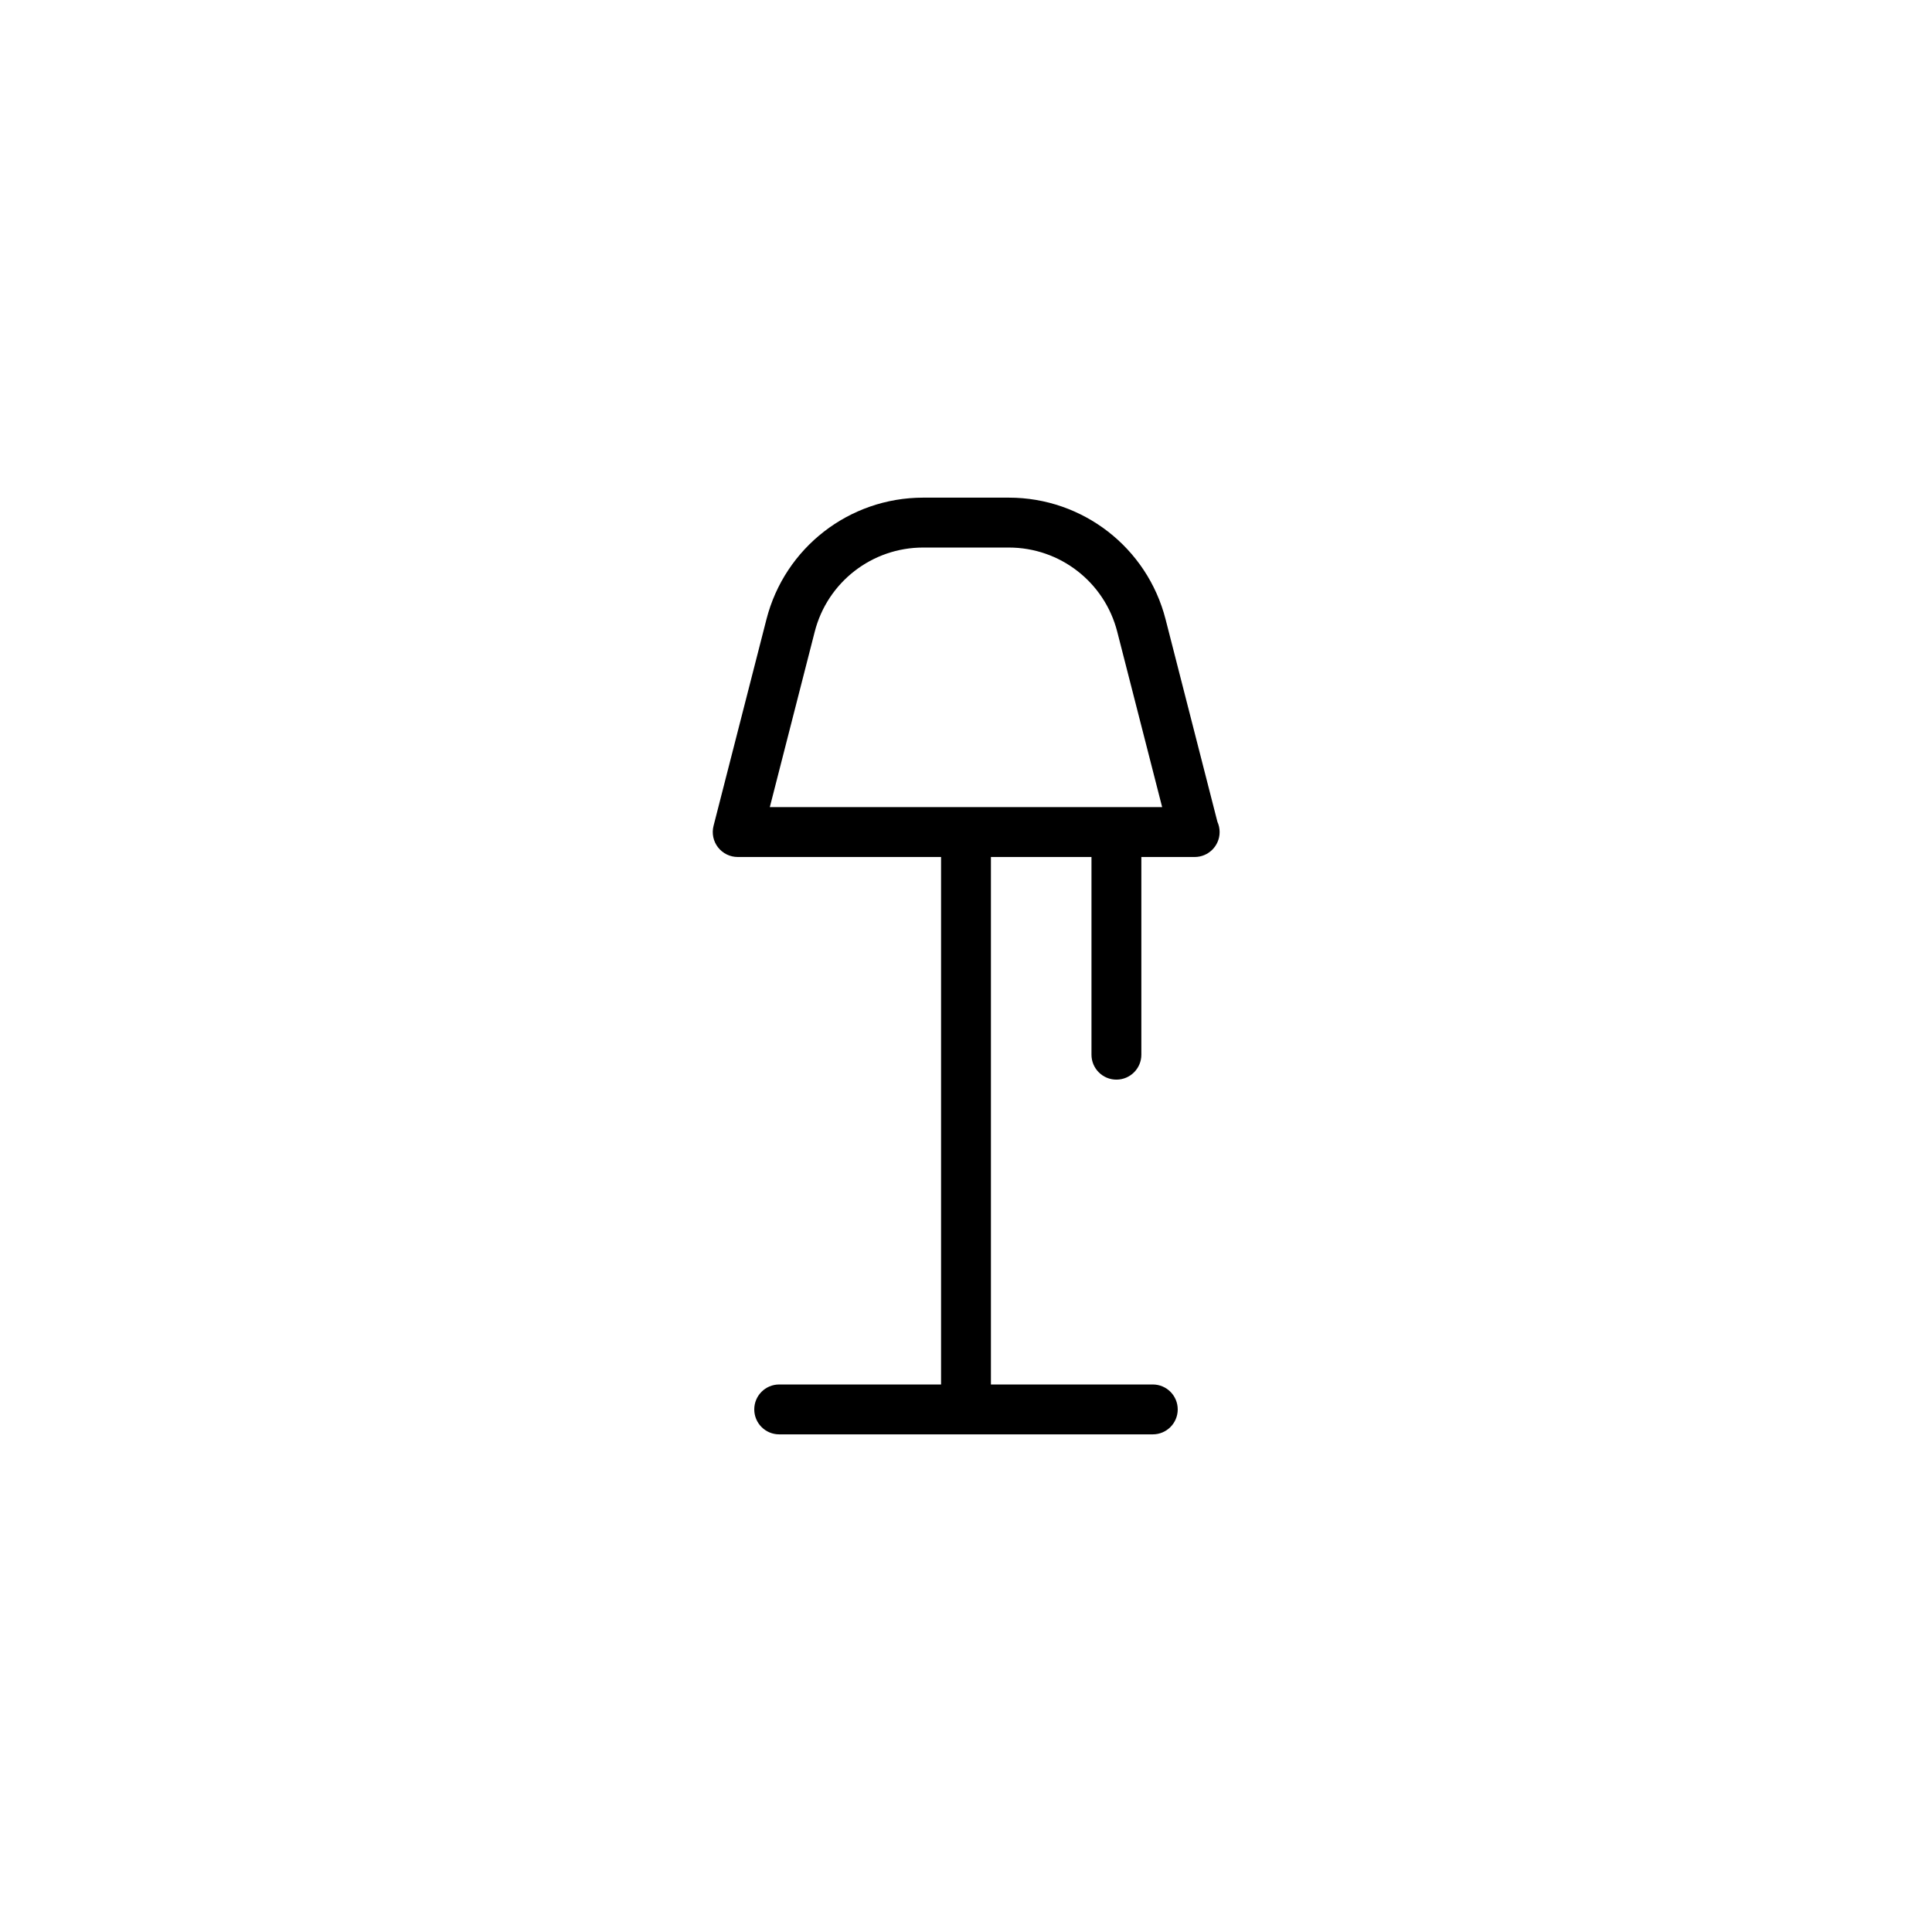
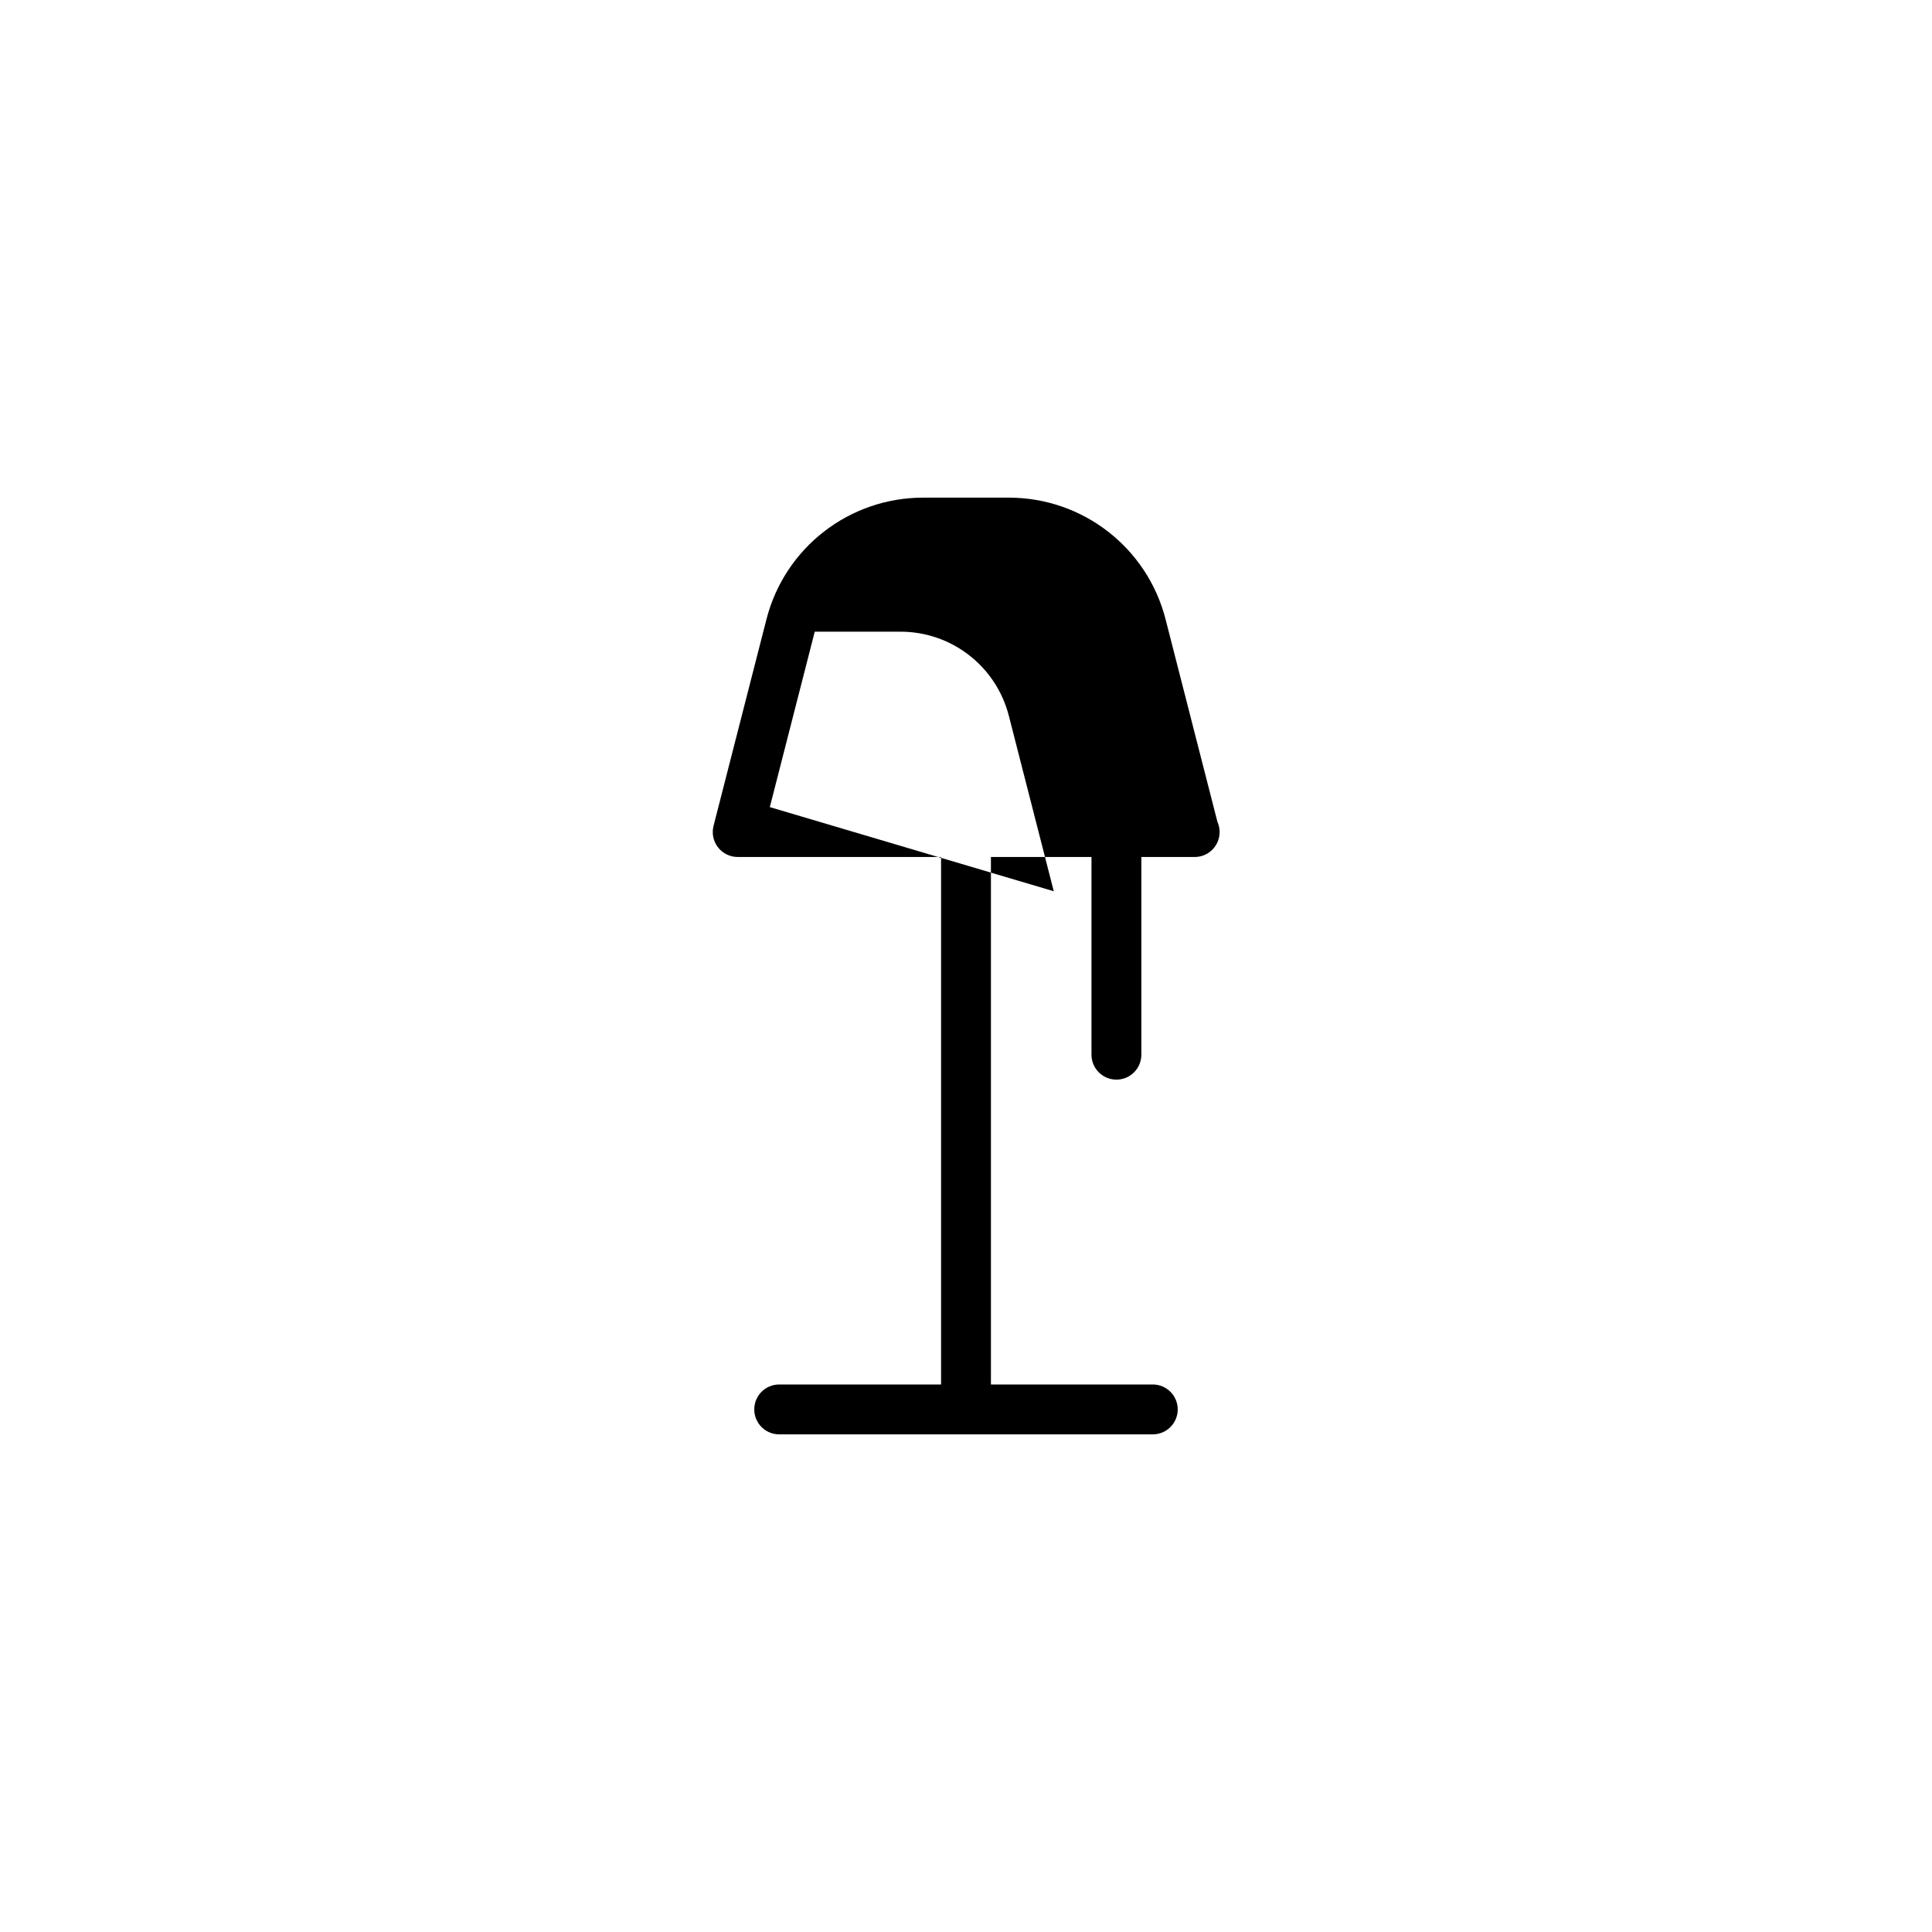
<svg xmlns="http://www.w3.org/2000/svg" fill="#000000" width="800px" height="800px" version="1.1" viewBox="144 144 512 512">
-   <path d="m452.89 308.12c-4.863-18.984-21.938-32.238-41.527-32.238h-22.715c-19.594 0-36.668 13.254-41.527 32.234l-14.023 54.746c-0.508 1.98-0.07 4.082 1.18 5.691 1.254 1.613 3.18 2.559 5.223 2.559h53.891v139.79h-42.895c-3.652 0-6.609 2.957-6.609 6.609s2.957 6.609 6.609 6.609h99.004c3.652 0 6.609-2.957 6.609-6.609s-2.957-6.609-6.609-6.609h-42.895v-139.79h26.648v52.391c0 3.652 2.957 6.609 6.609 6.609s6.609-2.957 6.609-6.609v-52.391h14.031 0.102c3.652 0 6.609-2.957 6.609-6.609 0-0.969-0.211-1.891-0.586-2.719zm-104.88 49.773 11.906-46.492c3.359-13.129 15.176-22.297 28.723-22.297h22.715c13.547 0 25.363 9.168 28.723 22.297l11.906 46.492z" />
+   <path d="m452.89 308.12c-4.863-18.984-21.938-32.238-41.527-32.238h-22.715c-19.594 0-36.668 13.254-41.527 32.234l-14.023 54.746c-0.508 1.98-0.07 4.082 1.18 5.691 1.254 1.613 3.18 2.559 5.223 2.559h53.891v139.79h-42.895c-3.652 0-6.609 2.957-6.609 6.609s2.957 6.609 6.609 6.609h99.004c3.652 0 6.609-2.957 6.609-6.609s-2.957-6.609-6.609-6.609h-42.895v-139.79h26.648v52.391c0 3.652 2.957 6.609 6.609 6.609s6.609-2.957 6.609-6.609v-52.391h14.031 0.102c3.652 0 6.609-2.957 6.609-6.609 0-0.969-0.211-1.891-0.586-2.719zm-104.88 49.773 11.906-46.492h22.715c13.547 0 25.363 9.168 28.723 22.297l11.906 46.492z" />
</svg>